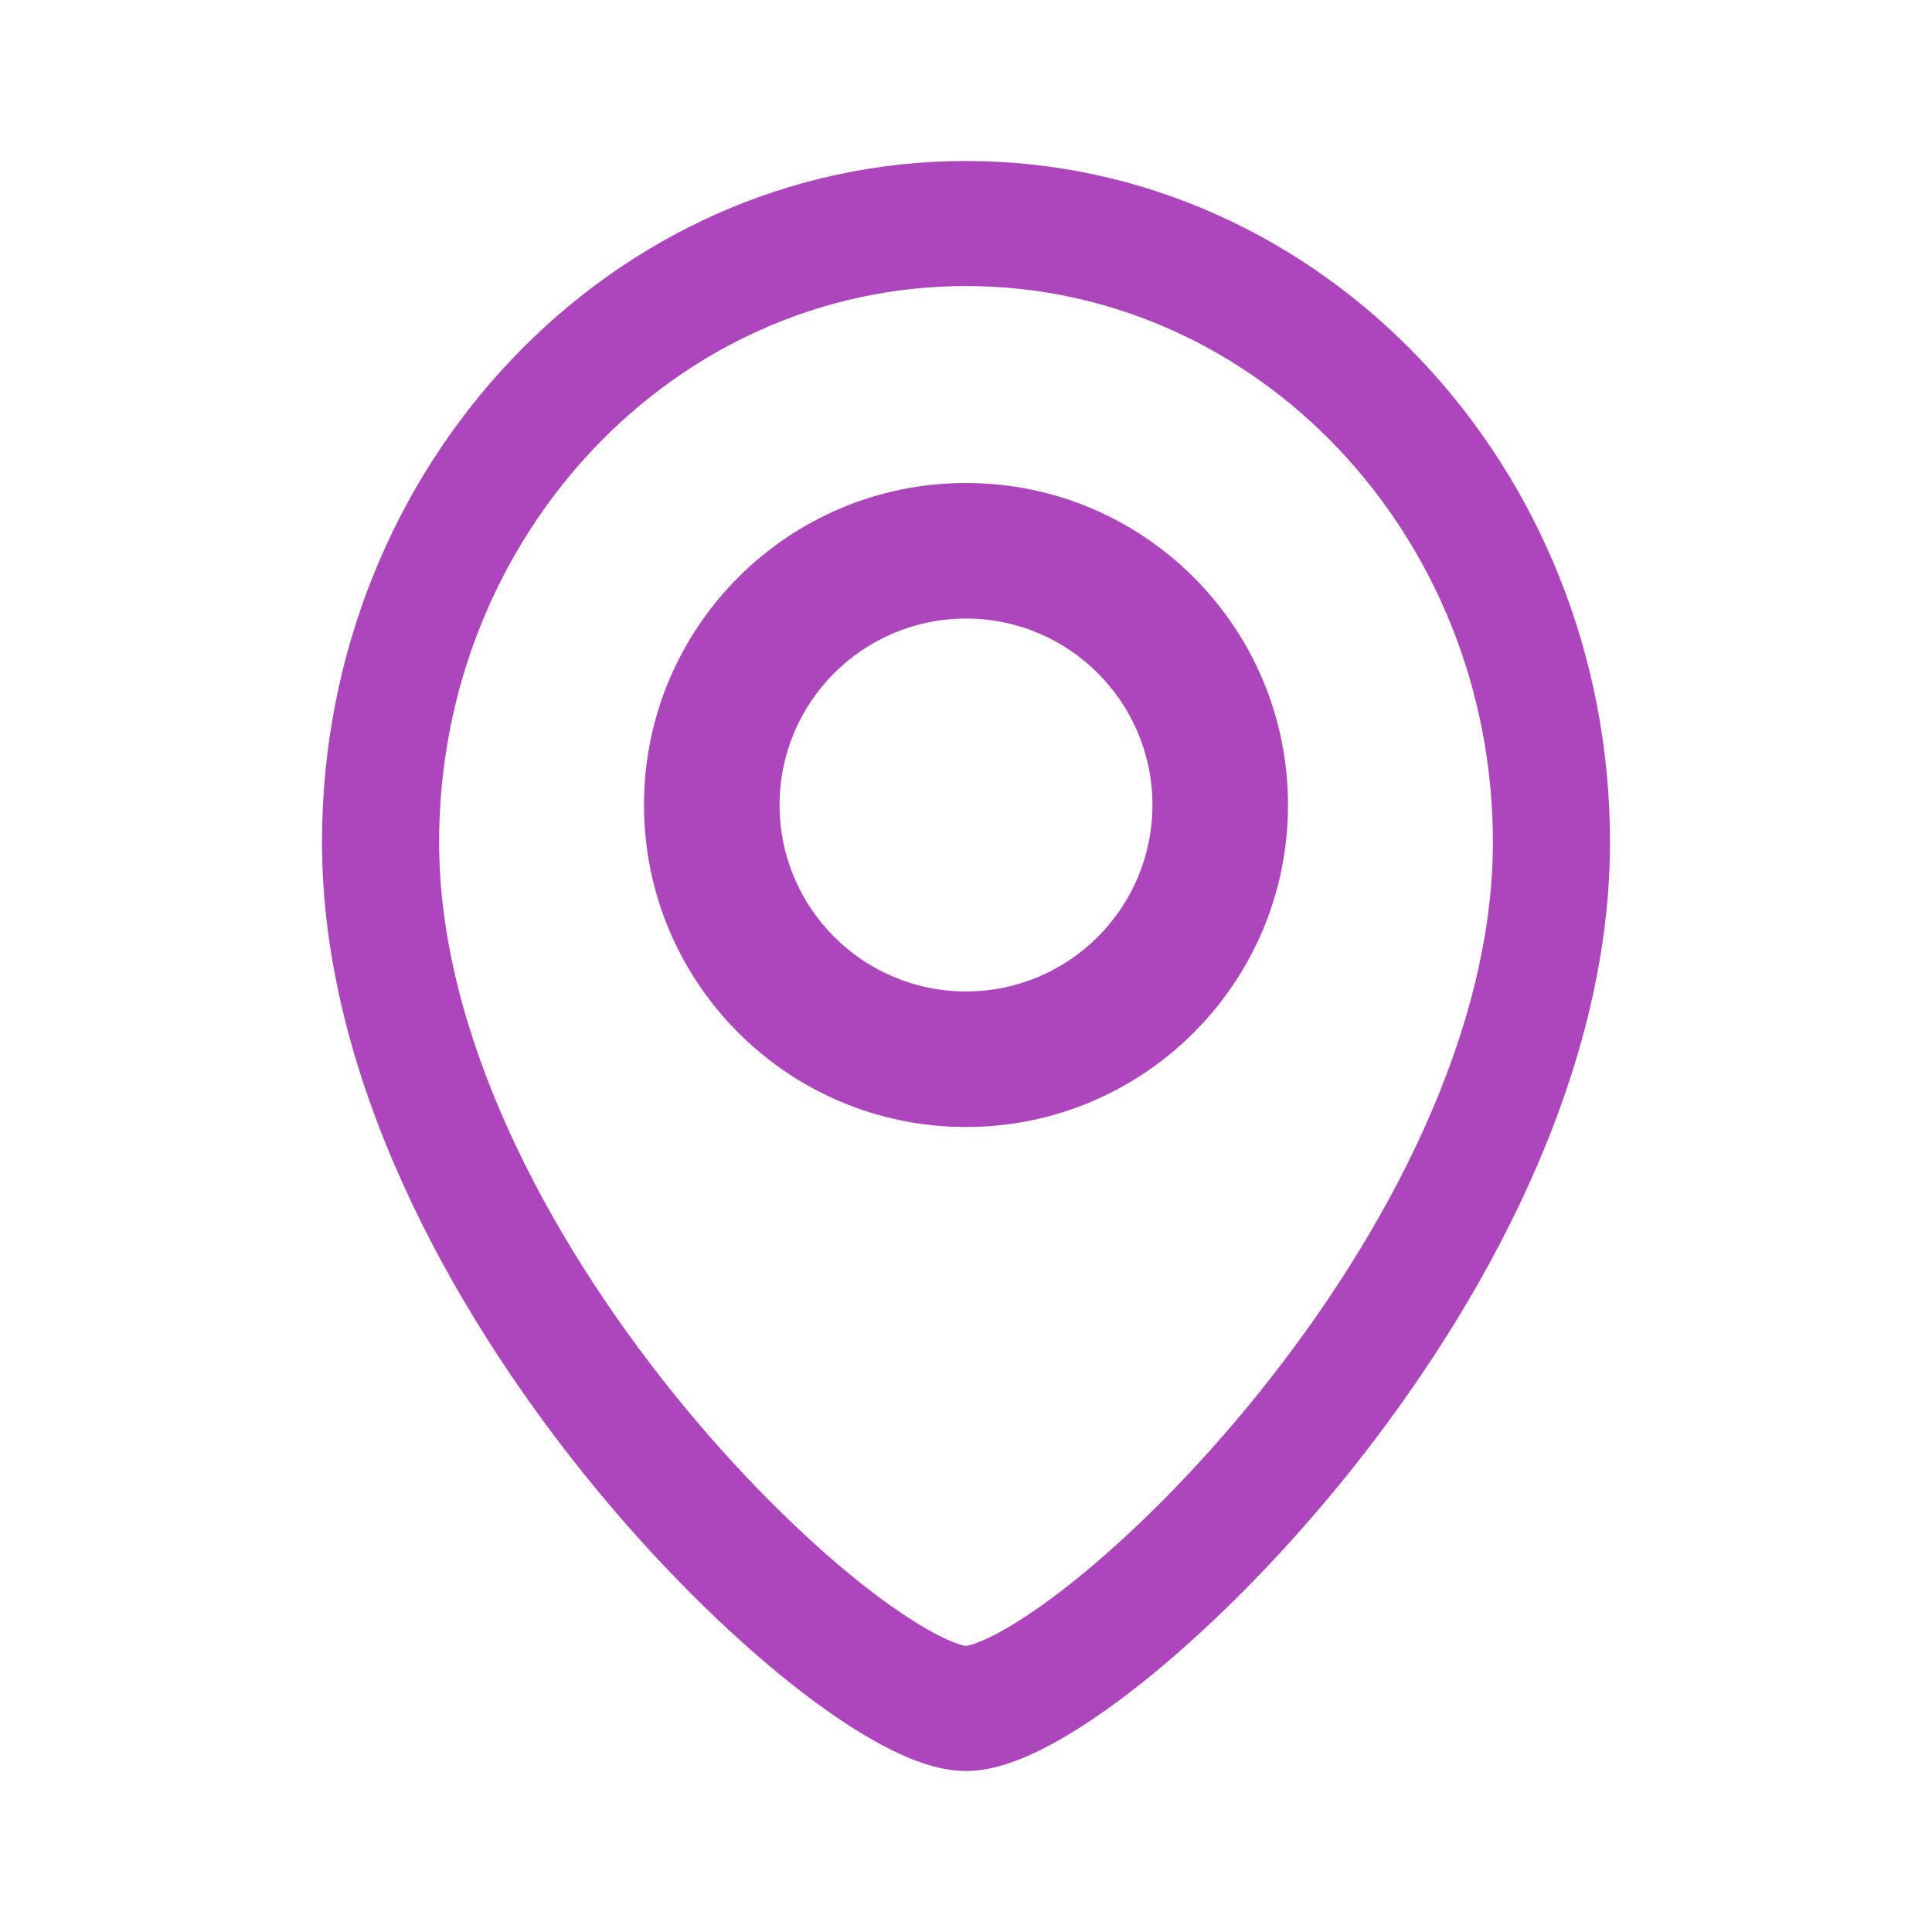
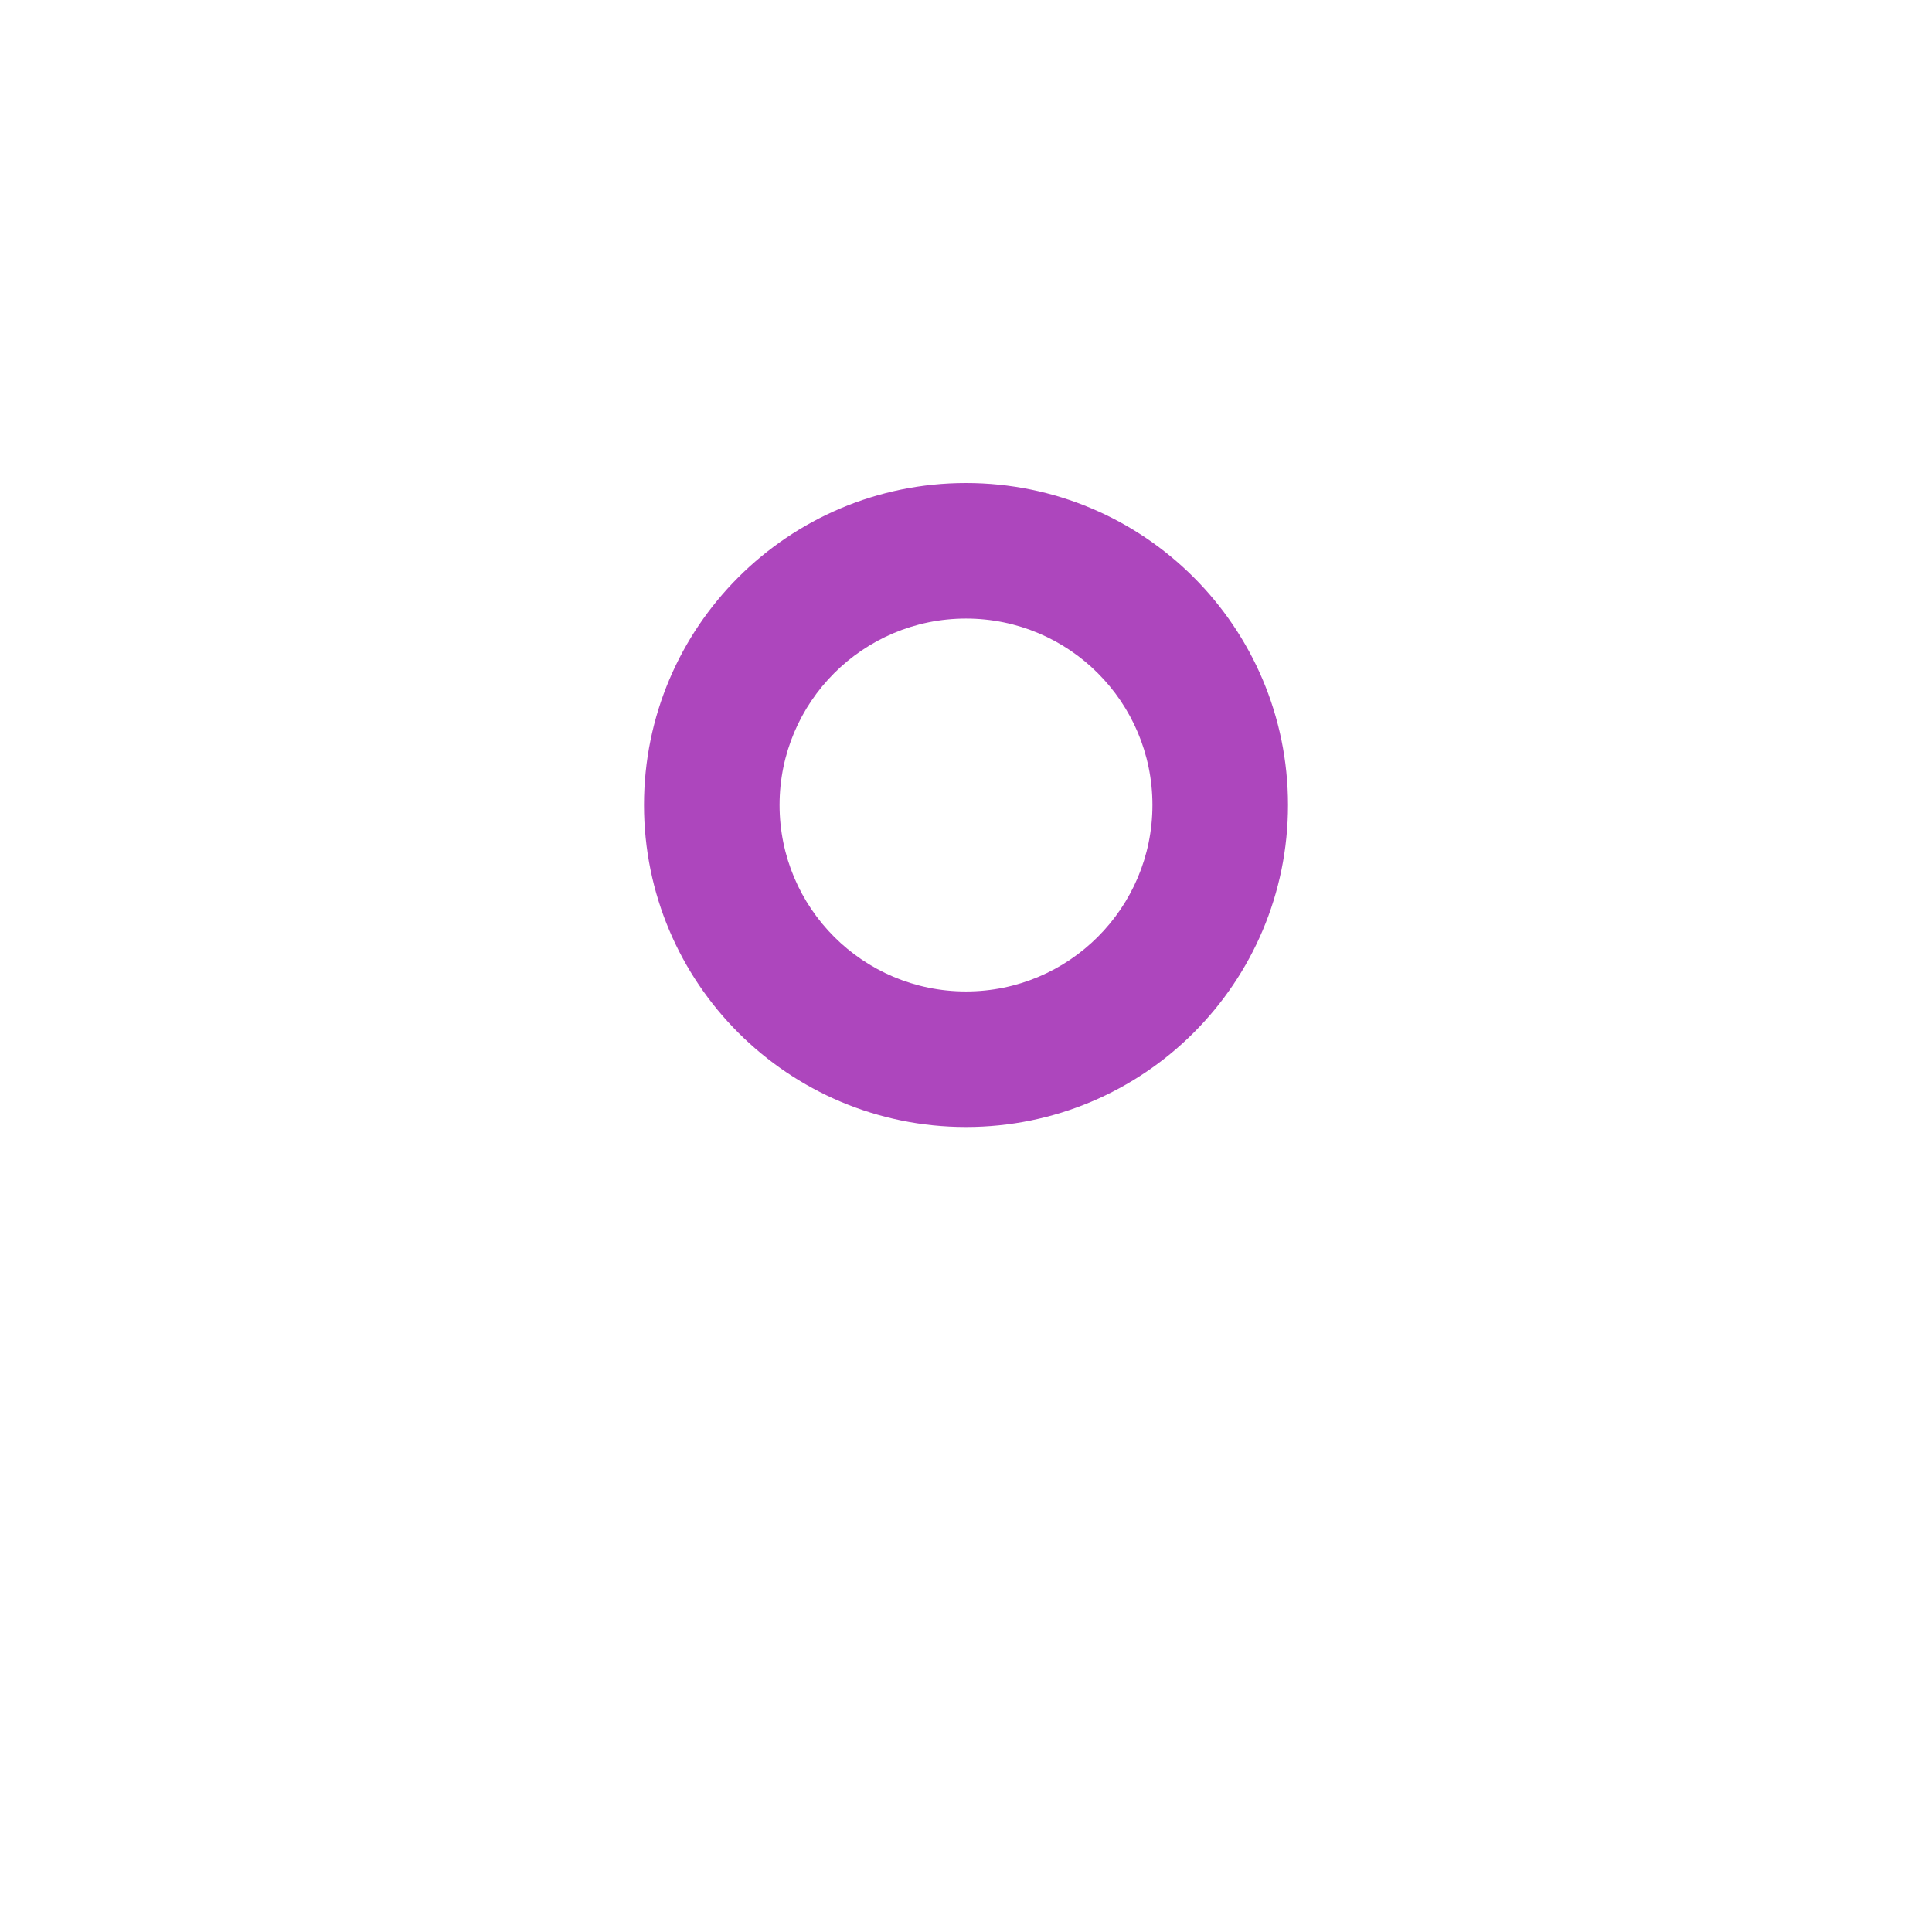
<svg xmlns="http://www.w3.org/2000/svg" width="36" height="36" viewBox="0 0 36 36" fill="none">
-   <path fill-rule="evenodd" clip-rule="evenodd" d="M18 5.33C12.567 5.33 8.182 9.982 8.182 15.694C8.182 19.231 10.162 22.999 12.554 25.969C13.734 27.434 14.972 28.65 16.027 29.491C16.556 29.911 17.021 30.224 17.395 30.425C17.582 30.526 17.733 30.591 17.848 30.63C17.941 30.662 17.989 30.668 18 30.67C18.011 30.668 18.059 30.662 18.152 30.63C18.267 30.591 18.418 30.526 18.605 30.425C18.979 30.224 19.444 29.911 19.973 29.491C21.028 28.65 22.266 27.434 23.446 25.969C25.838 22.999 27.818 19.231 27.818 15.694C27.818 9.982 23.433 5.33 18 5.33ZM6 15.694C6 8.672 11.383 3 18 3C24.617 3 30 8.672 30 15.694C30 20.062 27.616 24.364 25.1 27.489C23.825 29.071 22.472 30.407 21.277 31.359C20.681 31.833 20.106 32.226 19.586 32.506C19.1 32.767 18.536 33 18 33C17.464 33 16.9 32.767 16.414 32.506C15.894 32.226 15.319 31.833 14.723 31.359C13.528 30.407 12.175 29.071 10.9 27.489C8.384 24.364 6 20.062 6 15.694Z" fill="#AD46BD" />
  <path fill-rule="evenodd" clip-rule="evenodd" d="M18 11.526C19.919 11.526 21.474 13.082 21.474 15C21.474 16.919 19.919 18.474 18 18.474C16.081 18.474 14.526 16.919 14.526 15C14.526 13.082 16.081 11.526 18 11.526ZM24 15C24 11.686 21.314 9 18 9C14.686 9 12 11.686 12 15C12 18.314 14.686 21 18 21C21.314 21 24 18.314 24 15Z" fill="#AD46BD" />
</svg>